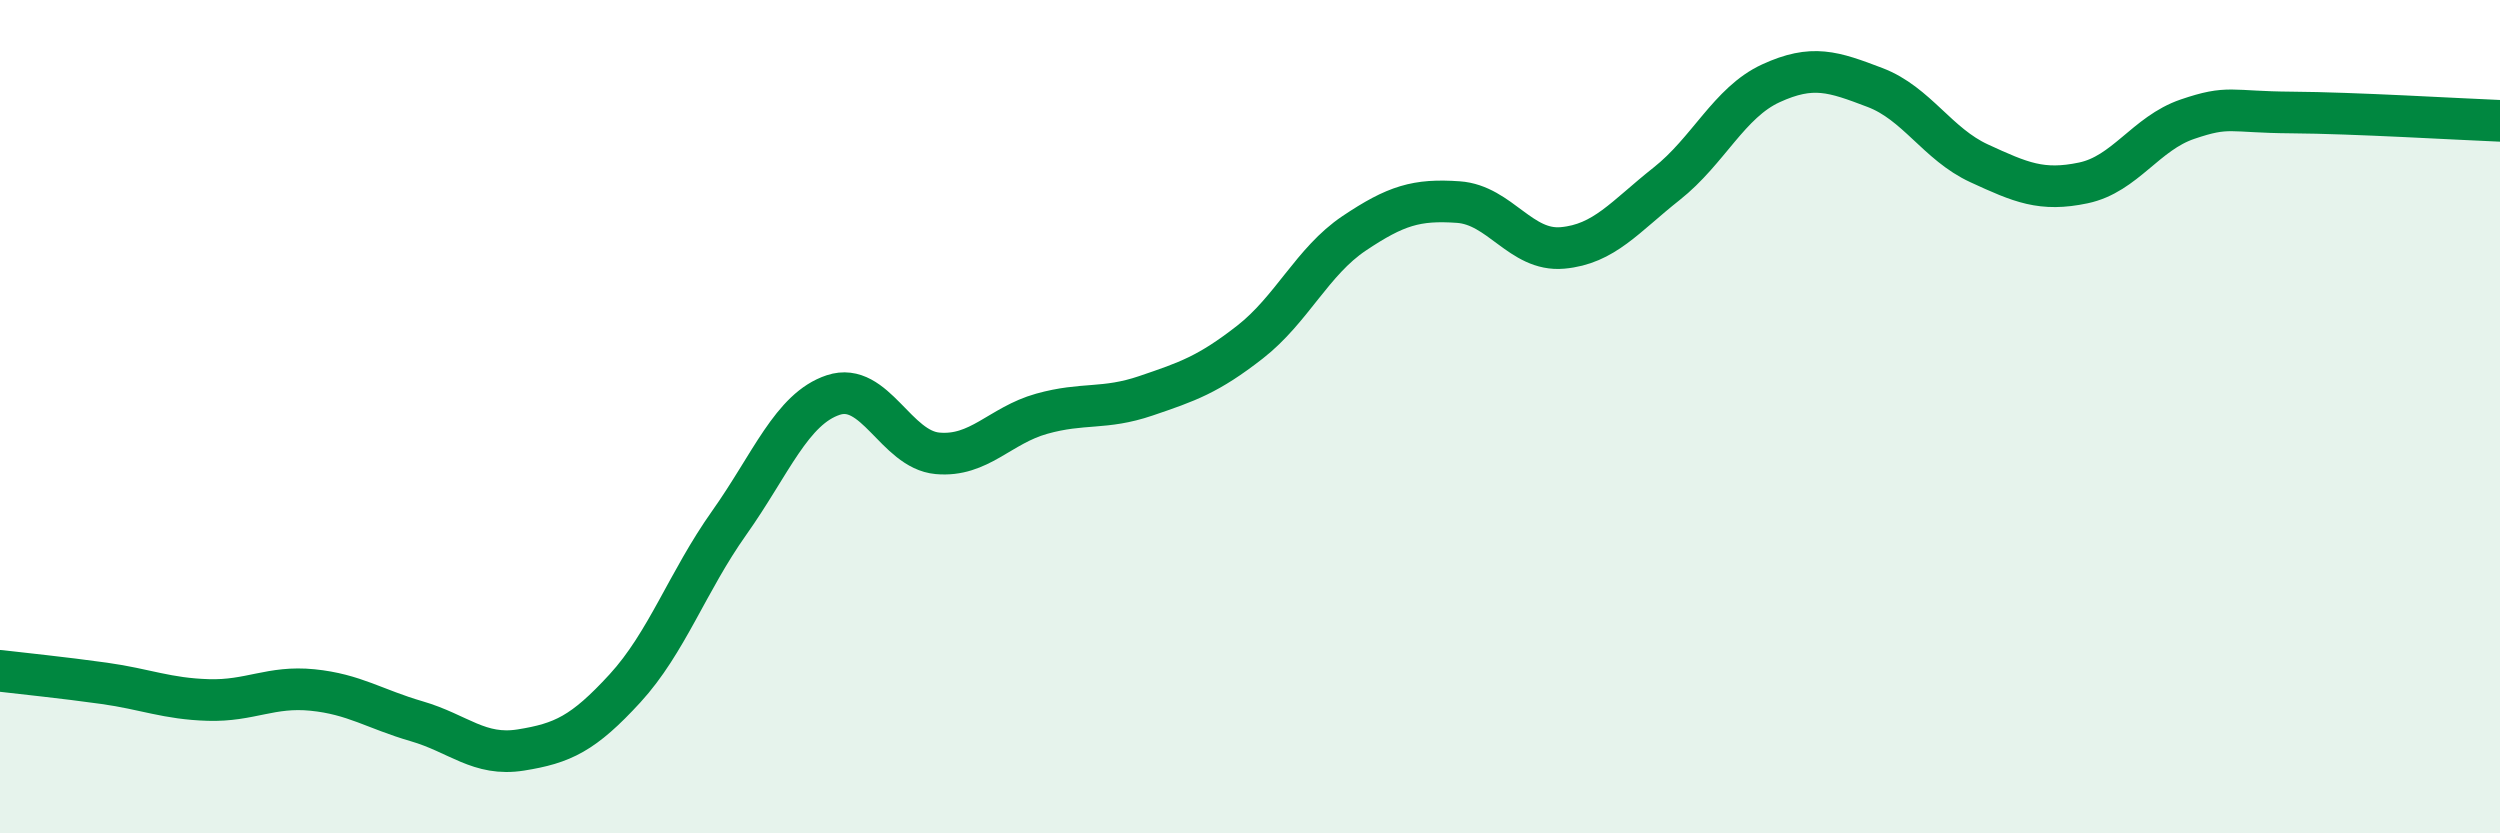
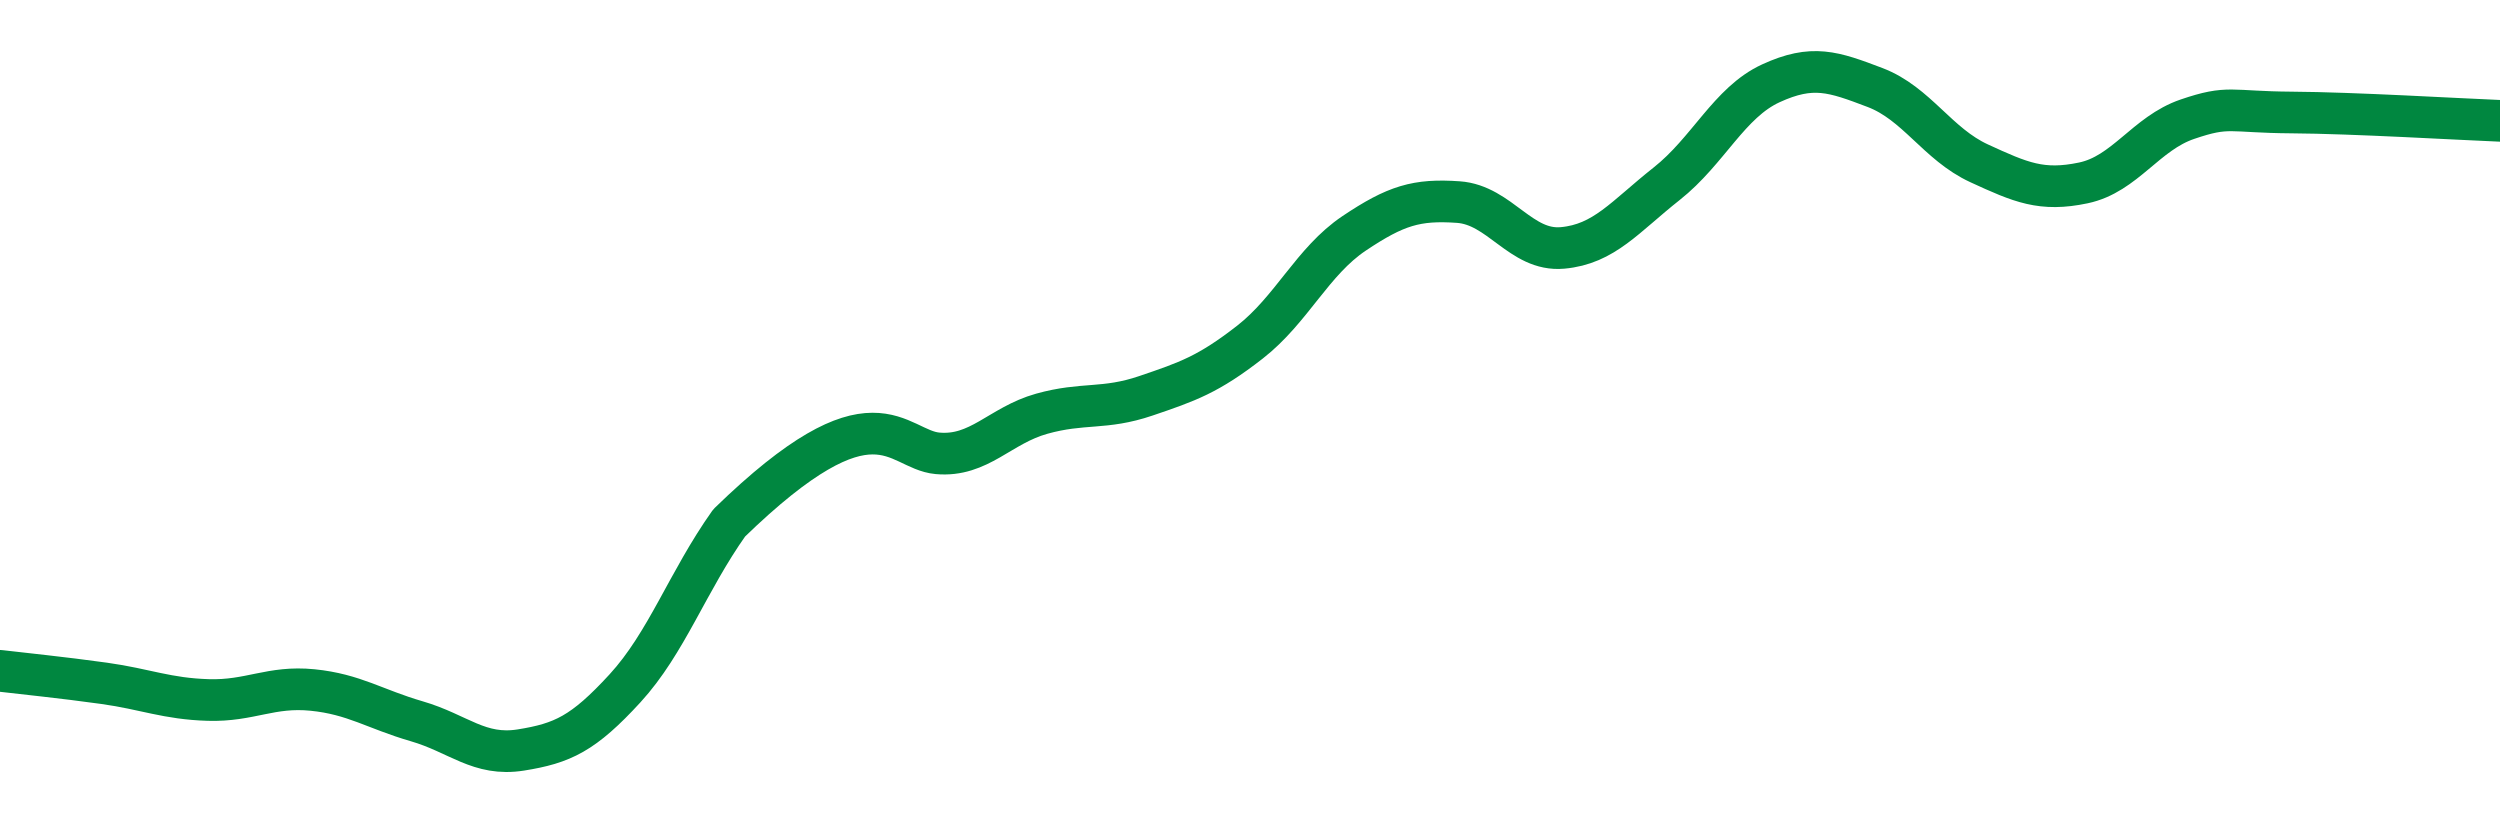
<svg xmlns="http://www.w3.org/2000/svg" width="60" height="20" viewBox="0 0 60 20">
-   <path d="M 0,16.1 C 0.5,16.16 1.5,16.26 2.5,16.4 C 3.5,16.54 4,16.77 5,16.8 C 6,16.83 6.5,16.46 7.5,16.56 C 8.5,16.66 9,17.02 10,17.31 C 11,17.6 11.5,18.16 12.5,18 C 13.5,17.84 14,17.61 15,16.52 C 16,15.43 16.5,13.96 17.5,12.55 C 18.5,11.14 19,9.81 20,9.48 C 21,9.15 21.5,10.79 22.5,10.88 C 23.5,10.97 24,10.21 25,9.93 C 26,9.65 26.5,9.84 27.5,9.5 C 28.5,9.16 29,8.99 30,8.21 C 31,7.43 31.5,6.27 32.5,5.6 C 33.5,4.93 34,4.78 35,4.85 C 36,4.92 36.5,6.04 37.5,5.95 C 38.5,5.86 39,5.2 40,4.41 C 41,3.62 41.5,2.46 42.5,2 C 43.5,1.54 44,1.72 45,2.1 C 46,2.48 46.5,3.46 47.5,3.92 C 48.5,4.38 49,4.6 50,4.39 C 51,4.18 51.5,3.2 52.5,2.86 C 53.5,2.52 53.5,2.69 55,2.7 C 56.5,2.71 59,2.86 60,2.9L60 20L0 20Z" fill="#008740" opacity="0.1" stroke-linecap="round" stroke-linejoin="round" />
-   <path d="M 0,16.1 C 0.5,16.16 1.5,16.26 2.5,16.4 C 3.5,16.54 4,16.77 5,16.8 C 6,16.83 6.5,16.46 7.5,16.56 C 8.5,16.66 9,17.02 10,17.31 C 11,17.6 11.5,18.16 12.5,18 C 13.5,17.84 14,17.61 15,16.52 C 16,15.43 16.5,13.96 17.5,12.55 C 18.5,11.14 19,9.81 20,9.48 C 21,9.15 21.5,10.79 22.5,10.88 C 23.5,10.97 24,10.21 25,9.93 C 26,9.65 26.5,9.84 27.5,9.5 C 28.5,9.16 29,8.99 30,8.21 C 31,7.43 31.5,6.27 32.5,5.6 C 33.5,4.93 34,4.78 35,4.85 C 36,4.92 36.5,6.04 37.5,5.95 C 38.5,5.86 39,5.2 40,4.41 C 41,3.62 41.5,2.46 42.5,2 C 43.5,1.54 44,1.72 45,2.1 C 46,2.48 46.5,3.46 47.5,3.92 C 48.5,4.38 49,4.6 50,4.39 C 51,4.18 51.5,3.2 52.5,2.86 C 53.5,2.52 53.5,2.69 55,2.7 C 56.5,2.71 59,2.86 60,2.9" stroke="#008740" stroke-width="1" fill="none" stroke-linecap="round" stroke-linejoin="round" />
+   <path d="M 0,16.1 C 0.5,16.16 1.5,16.26 2.5,16.4 C 3.5,16.54 4,16.77 5,16.8 C 6,16.83 6.5,16.46 7.5,16.56 C 8.5,16.66 9,17.02 10,17.31 C 11,17.6 11.5,18.16 12.5,18 C 13.5,17.84 14,17.61 15,16.52 C 16,15.43 16.5,13.96 17.5,12.55 C 21,9.15 21.5,10.79 22.5,10.88 C 23.5,10.97 24,10.21 25,9.93 C 26,9.65 26.5,9.84 27.5,9.5 C 28.5,9.16 29,8.99 30,8.21 C 31,7.43 31.5,6.27 32.5,5.6 C 33.5,4.93 34,4.78 35,4.85 C 36,4.92 36.5,6.04 37.5,5.95 C 38.5,5.86 39,5.2 40,4.41 C 41,3.62 41.5,2.46 42.5,2 C 43.5,1.54 44,1.72 45,2.1 C 46,2.48 46.5,3.46 47.5,3.92 C 48.5,4.38 49,4.6 50,4.39 C 51,4.18 51.5,3.2 52.5,2.86 C 53.5,2.52 53.5,2.69 55,2.7 C 56.5,2.71 59,2.86 60,2.9" stroke="#008740" stroke-width="1" fill="none" stroke-linecap="round" stroke-linejoin="round" />
</svg>